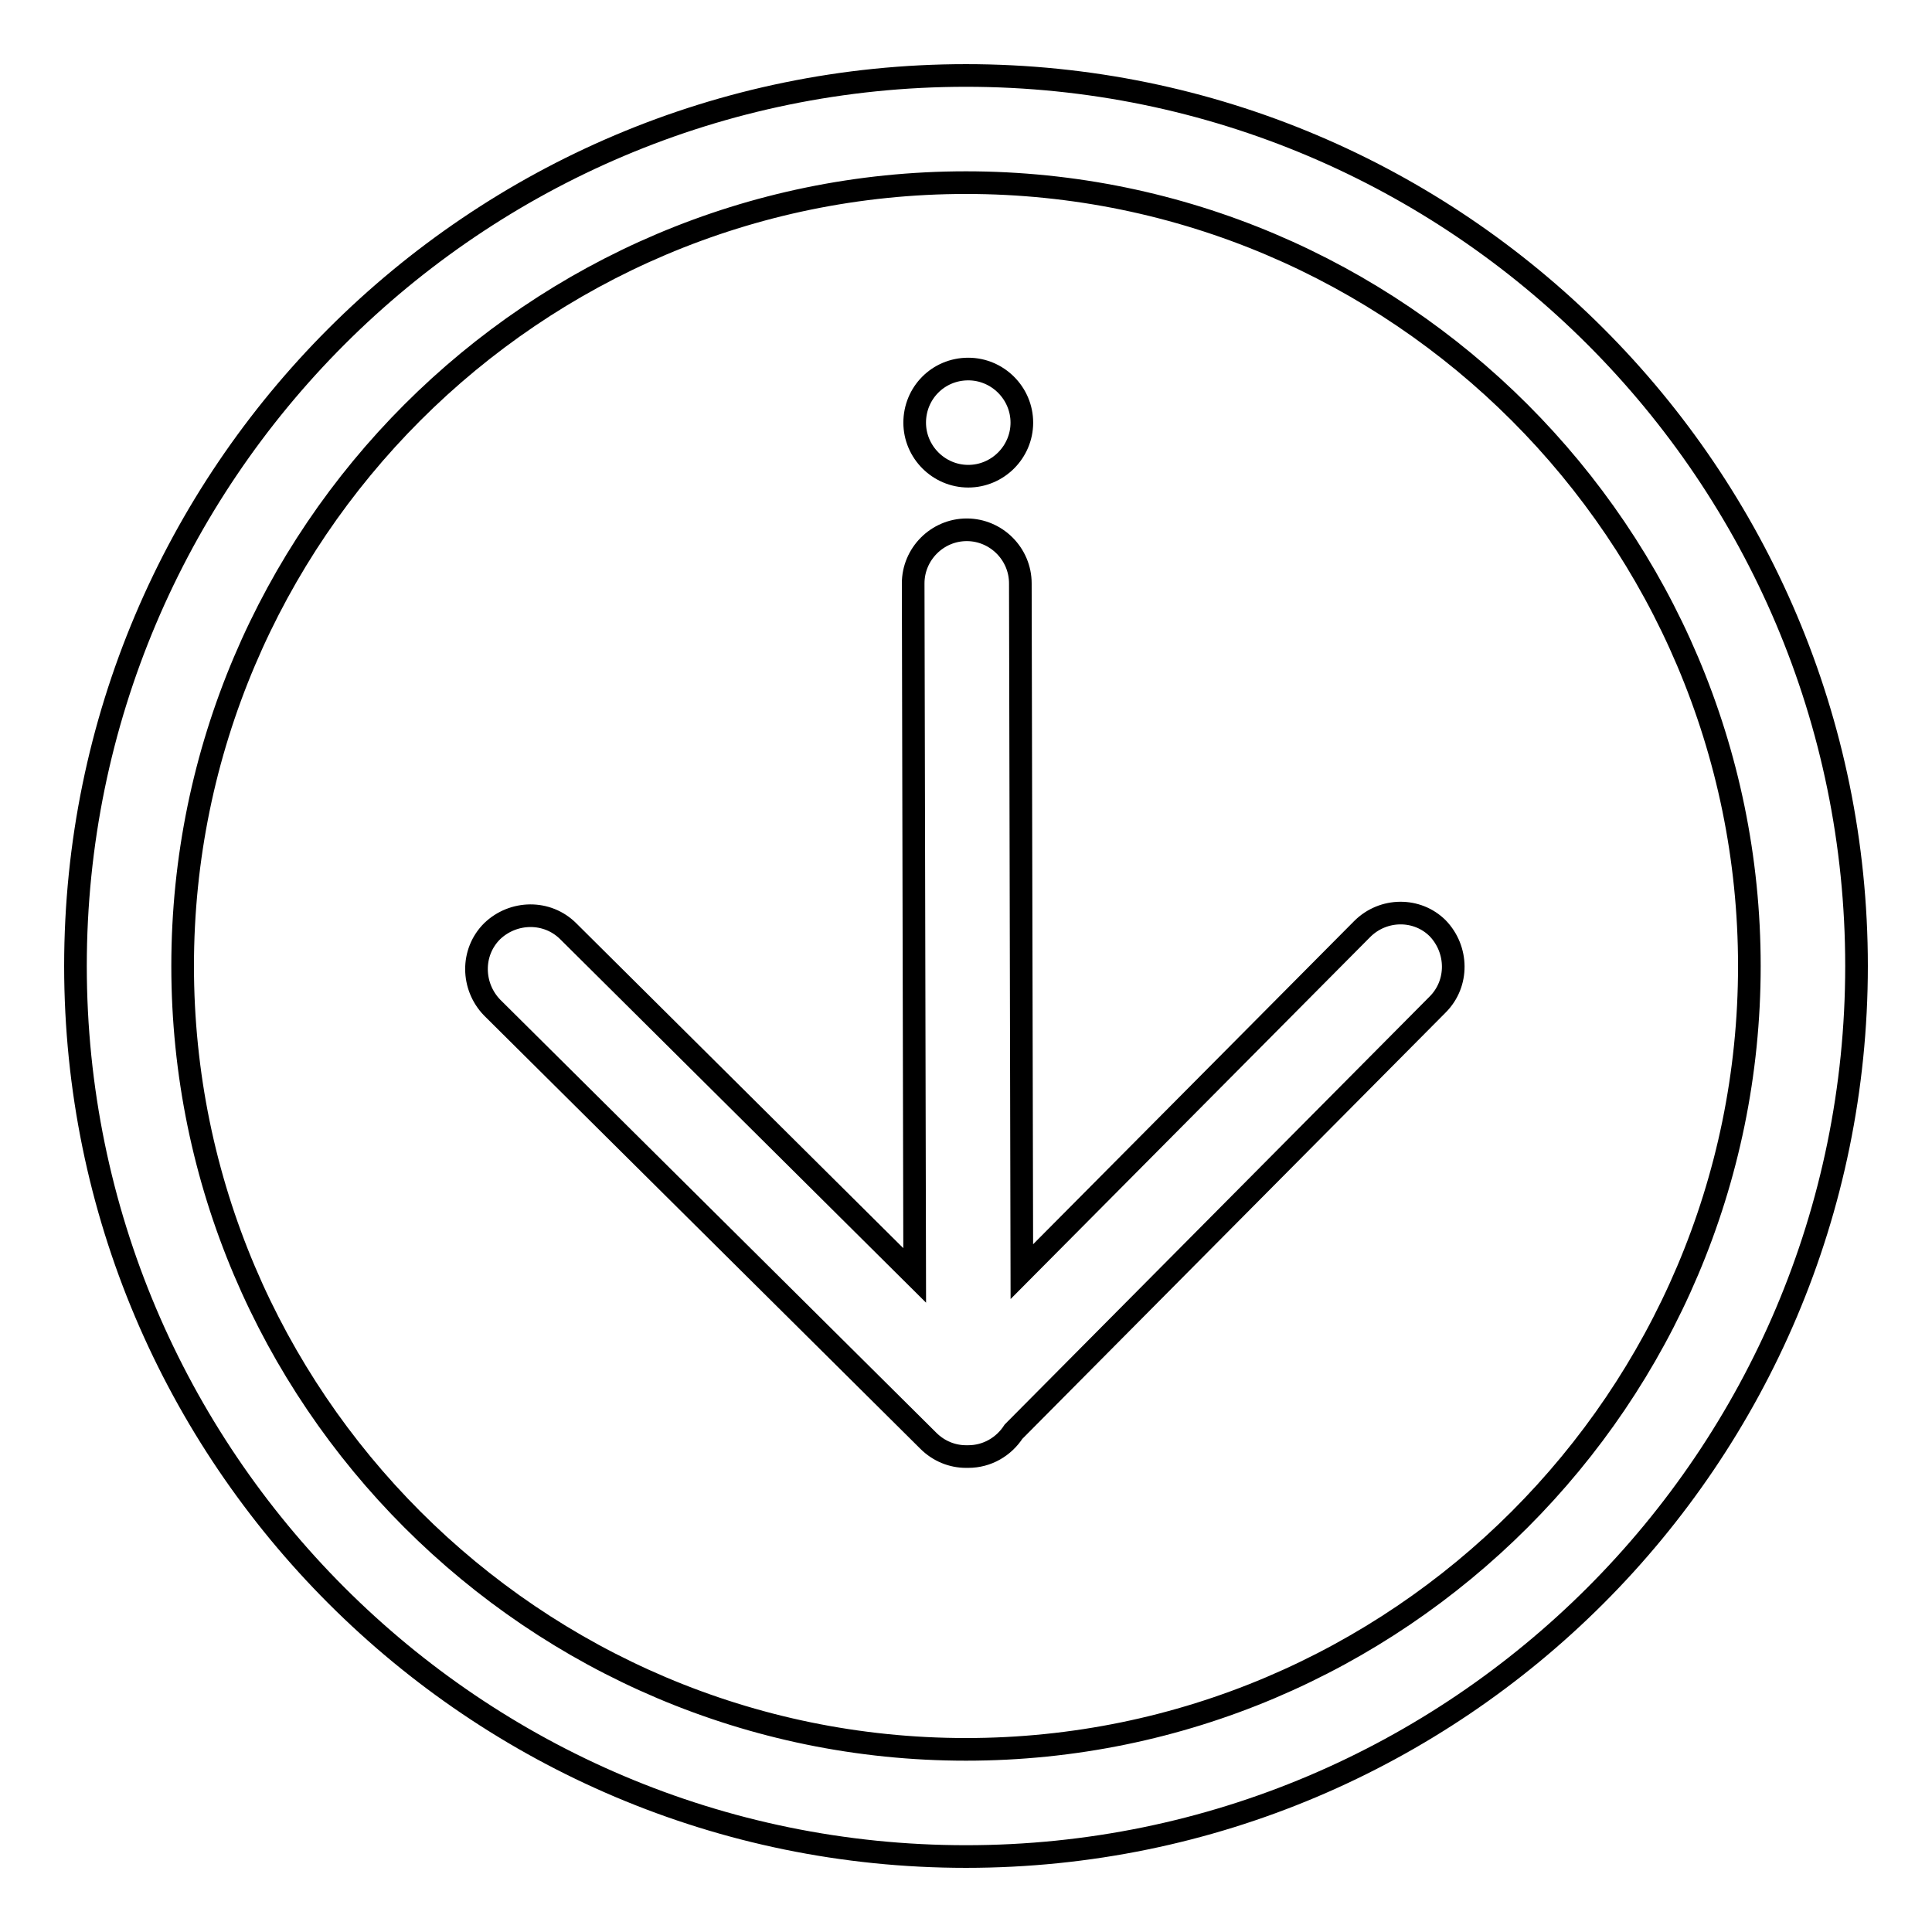
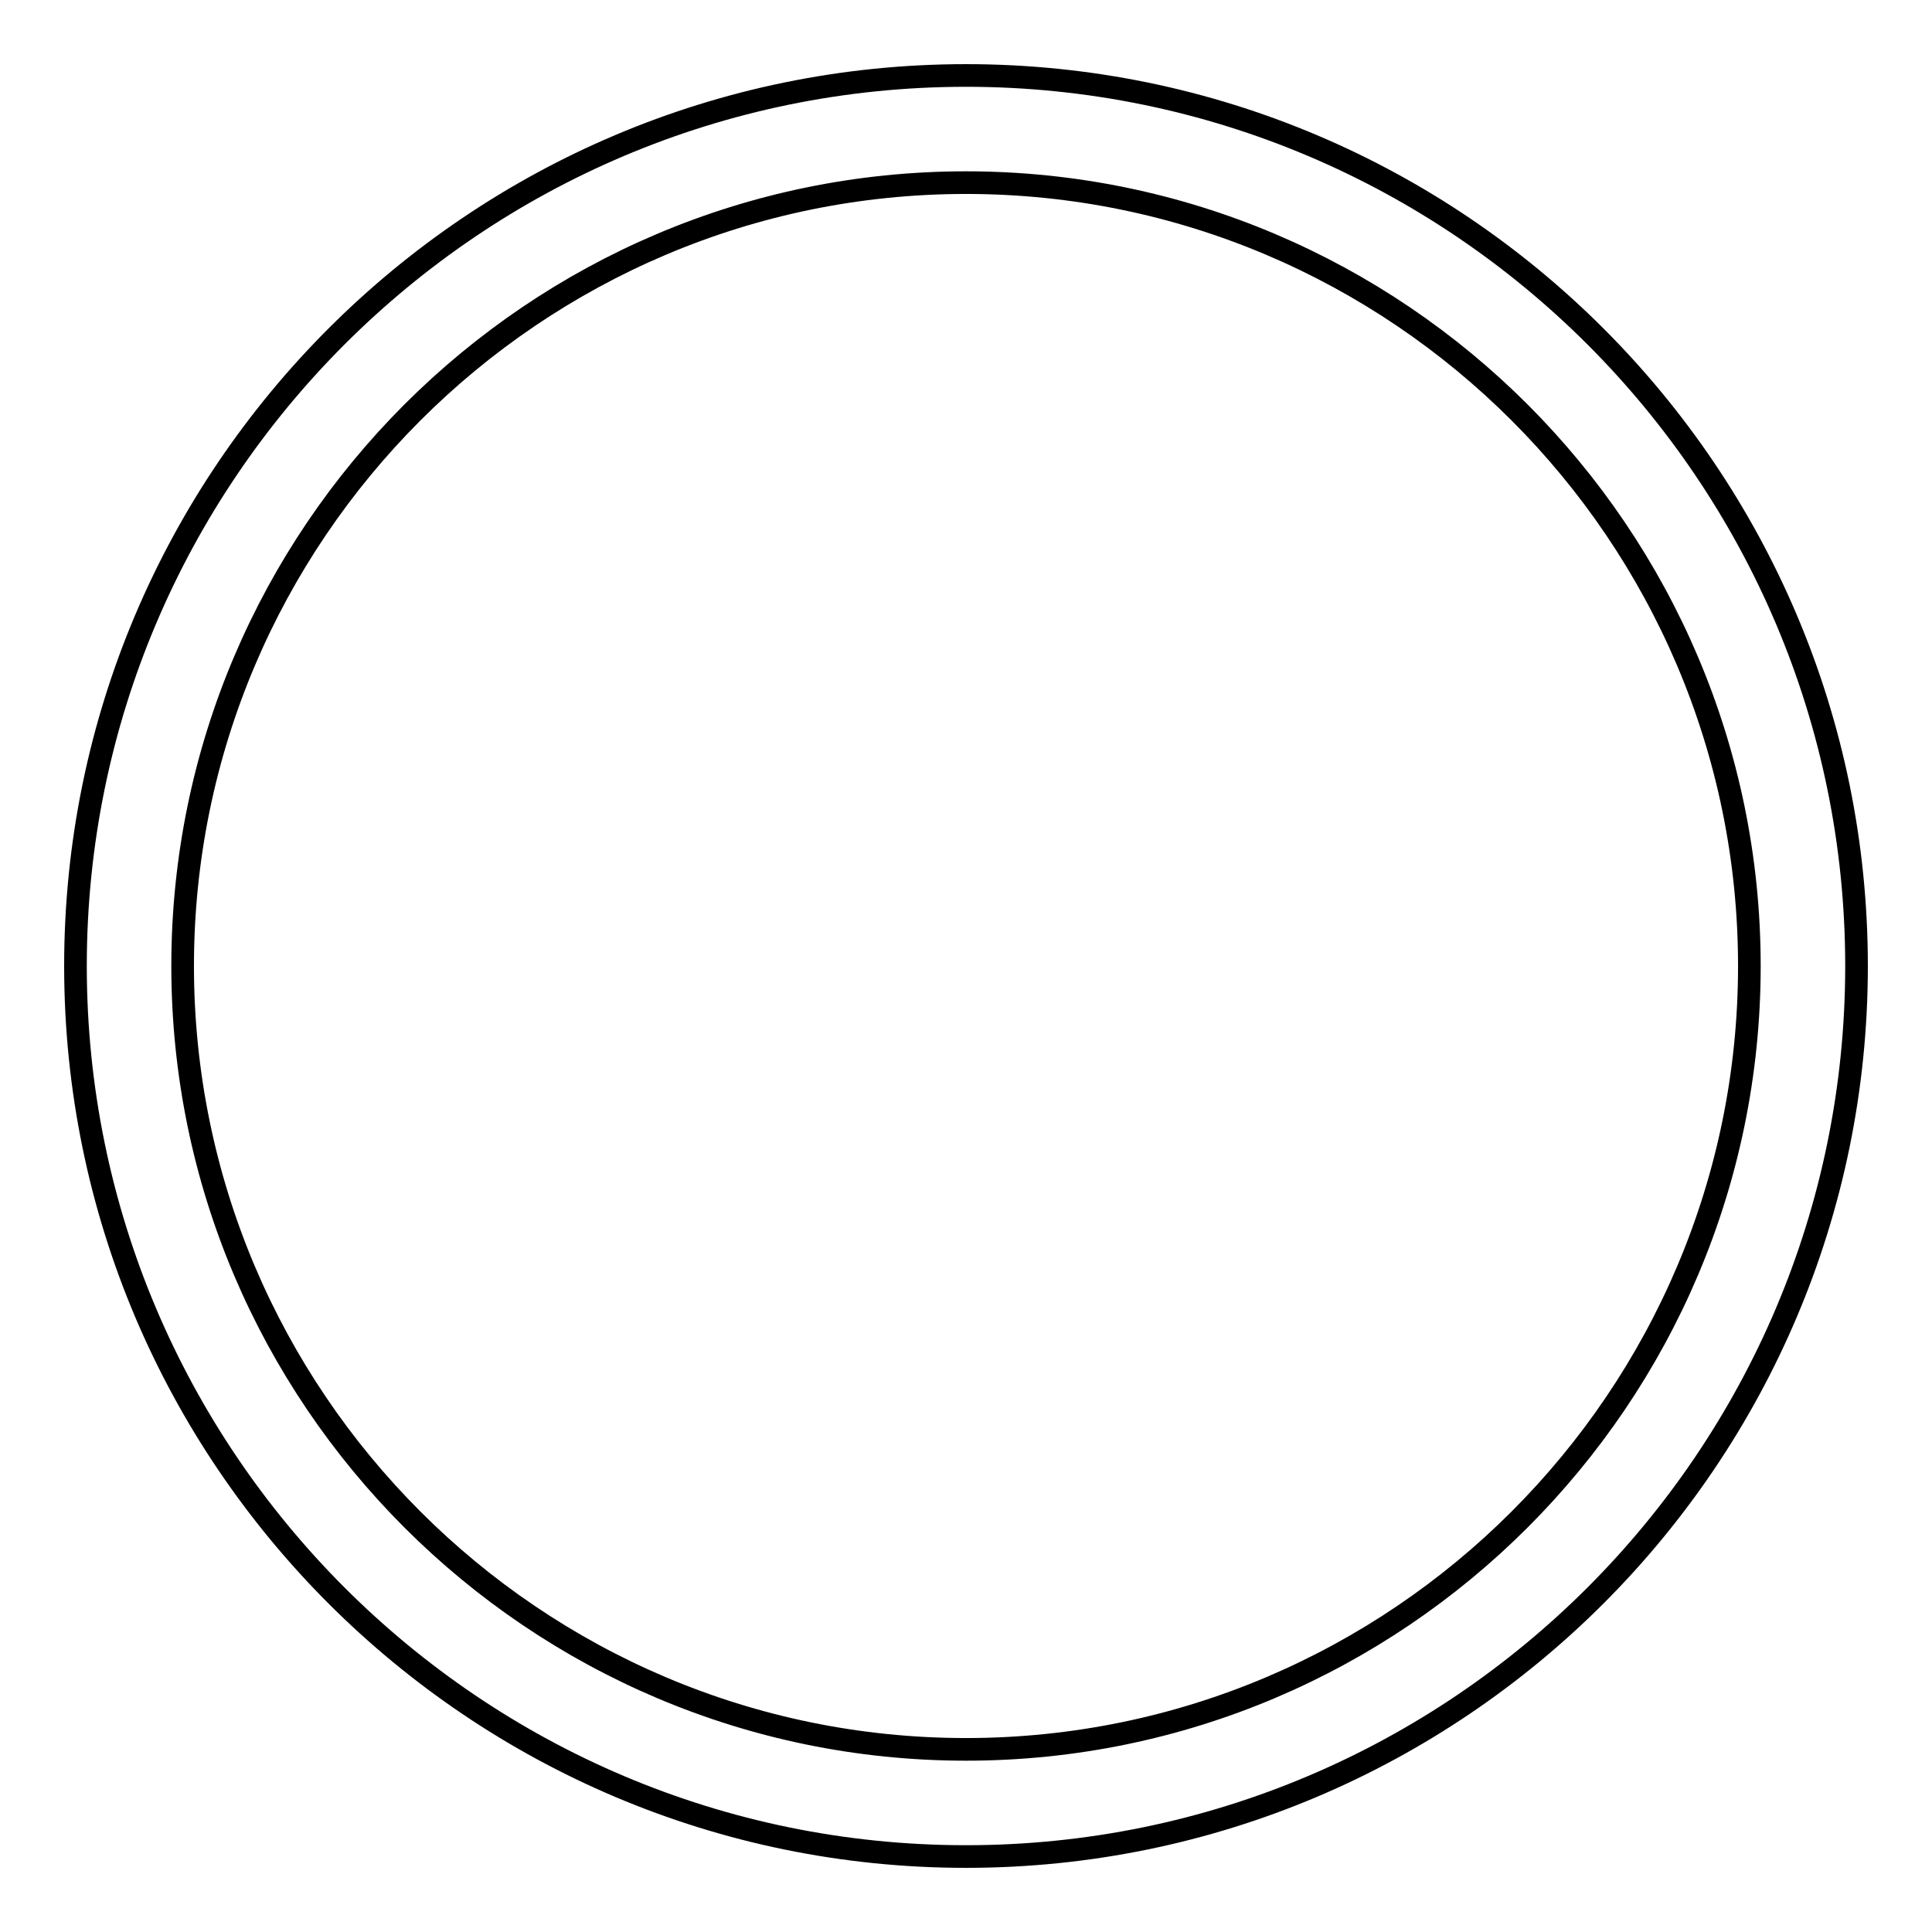
<svg xmlns="http://www.w3.org/2000/svg" version="1.1" x="0px" y="0px" viewBox="0 0 256 256" enable-background="new 0 0 256 256" xml:space="preserve">
  <g>
-     <path stroke-width="3" fill-opacity="0" stroke="#000000" d="M128,10C62.9,10,10,62.9,10,128c0,65.1,52.9,118,118,118c65.1,0,118-52.9,118-118C246,62.9,193.1,10,128,10 z M128,231.8c-57.2,0-103.8-46.6-103.8-103.8C24.2,70.8,70.8,24.2,128,24.2c57.2,0,103.8,46.6,103.8,103.8 C231.8,185.2,185.2,231.8,128,231.8z" />
-     <path stroke-width="3" fill-opacity="0" stroke="#000000" d="M180.5,123.1l-45.1,45.4l-0.2-91.2c0-3.9-3.2-7.1-7.1-7.1h0c-3.9,0-7.1,3.2-7.1,7.1l0.2,91.7l-45.9-45.6 c-2.8-2.8-7.3-2.7-10.1,0c-2.8,2.8-2.7,7.3,0,10.1l57.8,57.4c1.4,1.4,3.2,2.1,5,2.1h0.3c2.5,0,4.7-1.3,6-3.3l56.2-56.6 c2.8-2.8,2.7-7.3,0-10.1C187.8,120.3,183.3,120.3,180.5,123.1L180.5,123.1z" />
-     <path stroke-width="3" fill-opacity="0" stroke="#000000" d="M121.2,56c0,3.9,3.2,7.1,7.1,7.1c3.9,0,7.1-3.2,7.1-7.1c0-3.9-3.2-7.1-7.1-7.1 C124.3,48.9,121.2,52.1,121.2,56C121.2,56,121.2,56,121.2,56z" />
+     <path stroke-width="3" fill-opacity="0" stroke="#000000" d="M128,10C62.9,10,10,62.9,10,128c0,65.1,52.9,118,118,118c65.1,0,118-52.9,118-118C246,62.9,193.1,10,128,10 z M128,231.8c-57.2,0-103.8-46.6-103.8-103.8C24.2,70.8,70.8,24.2,128,24.2c57.2,0,103.8,46.6,103.8,103.8 C231.8,185.2,185.2,231.8,128,231.8" />
  </g>
</svg>